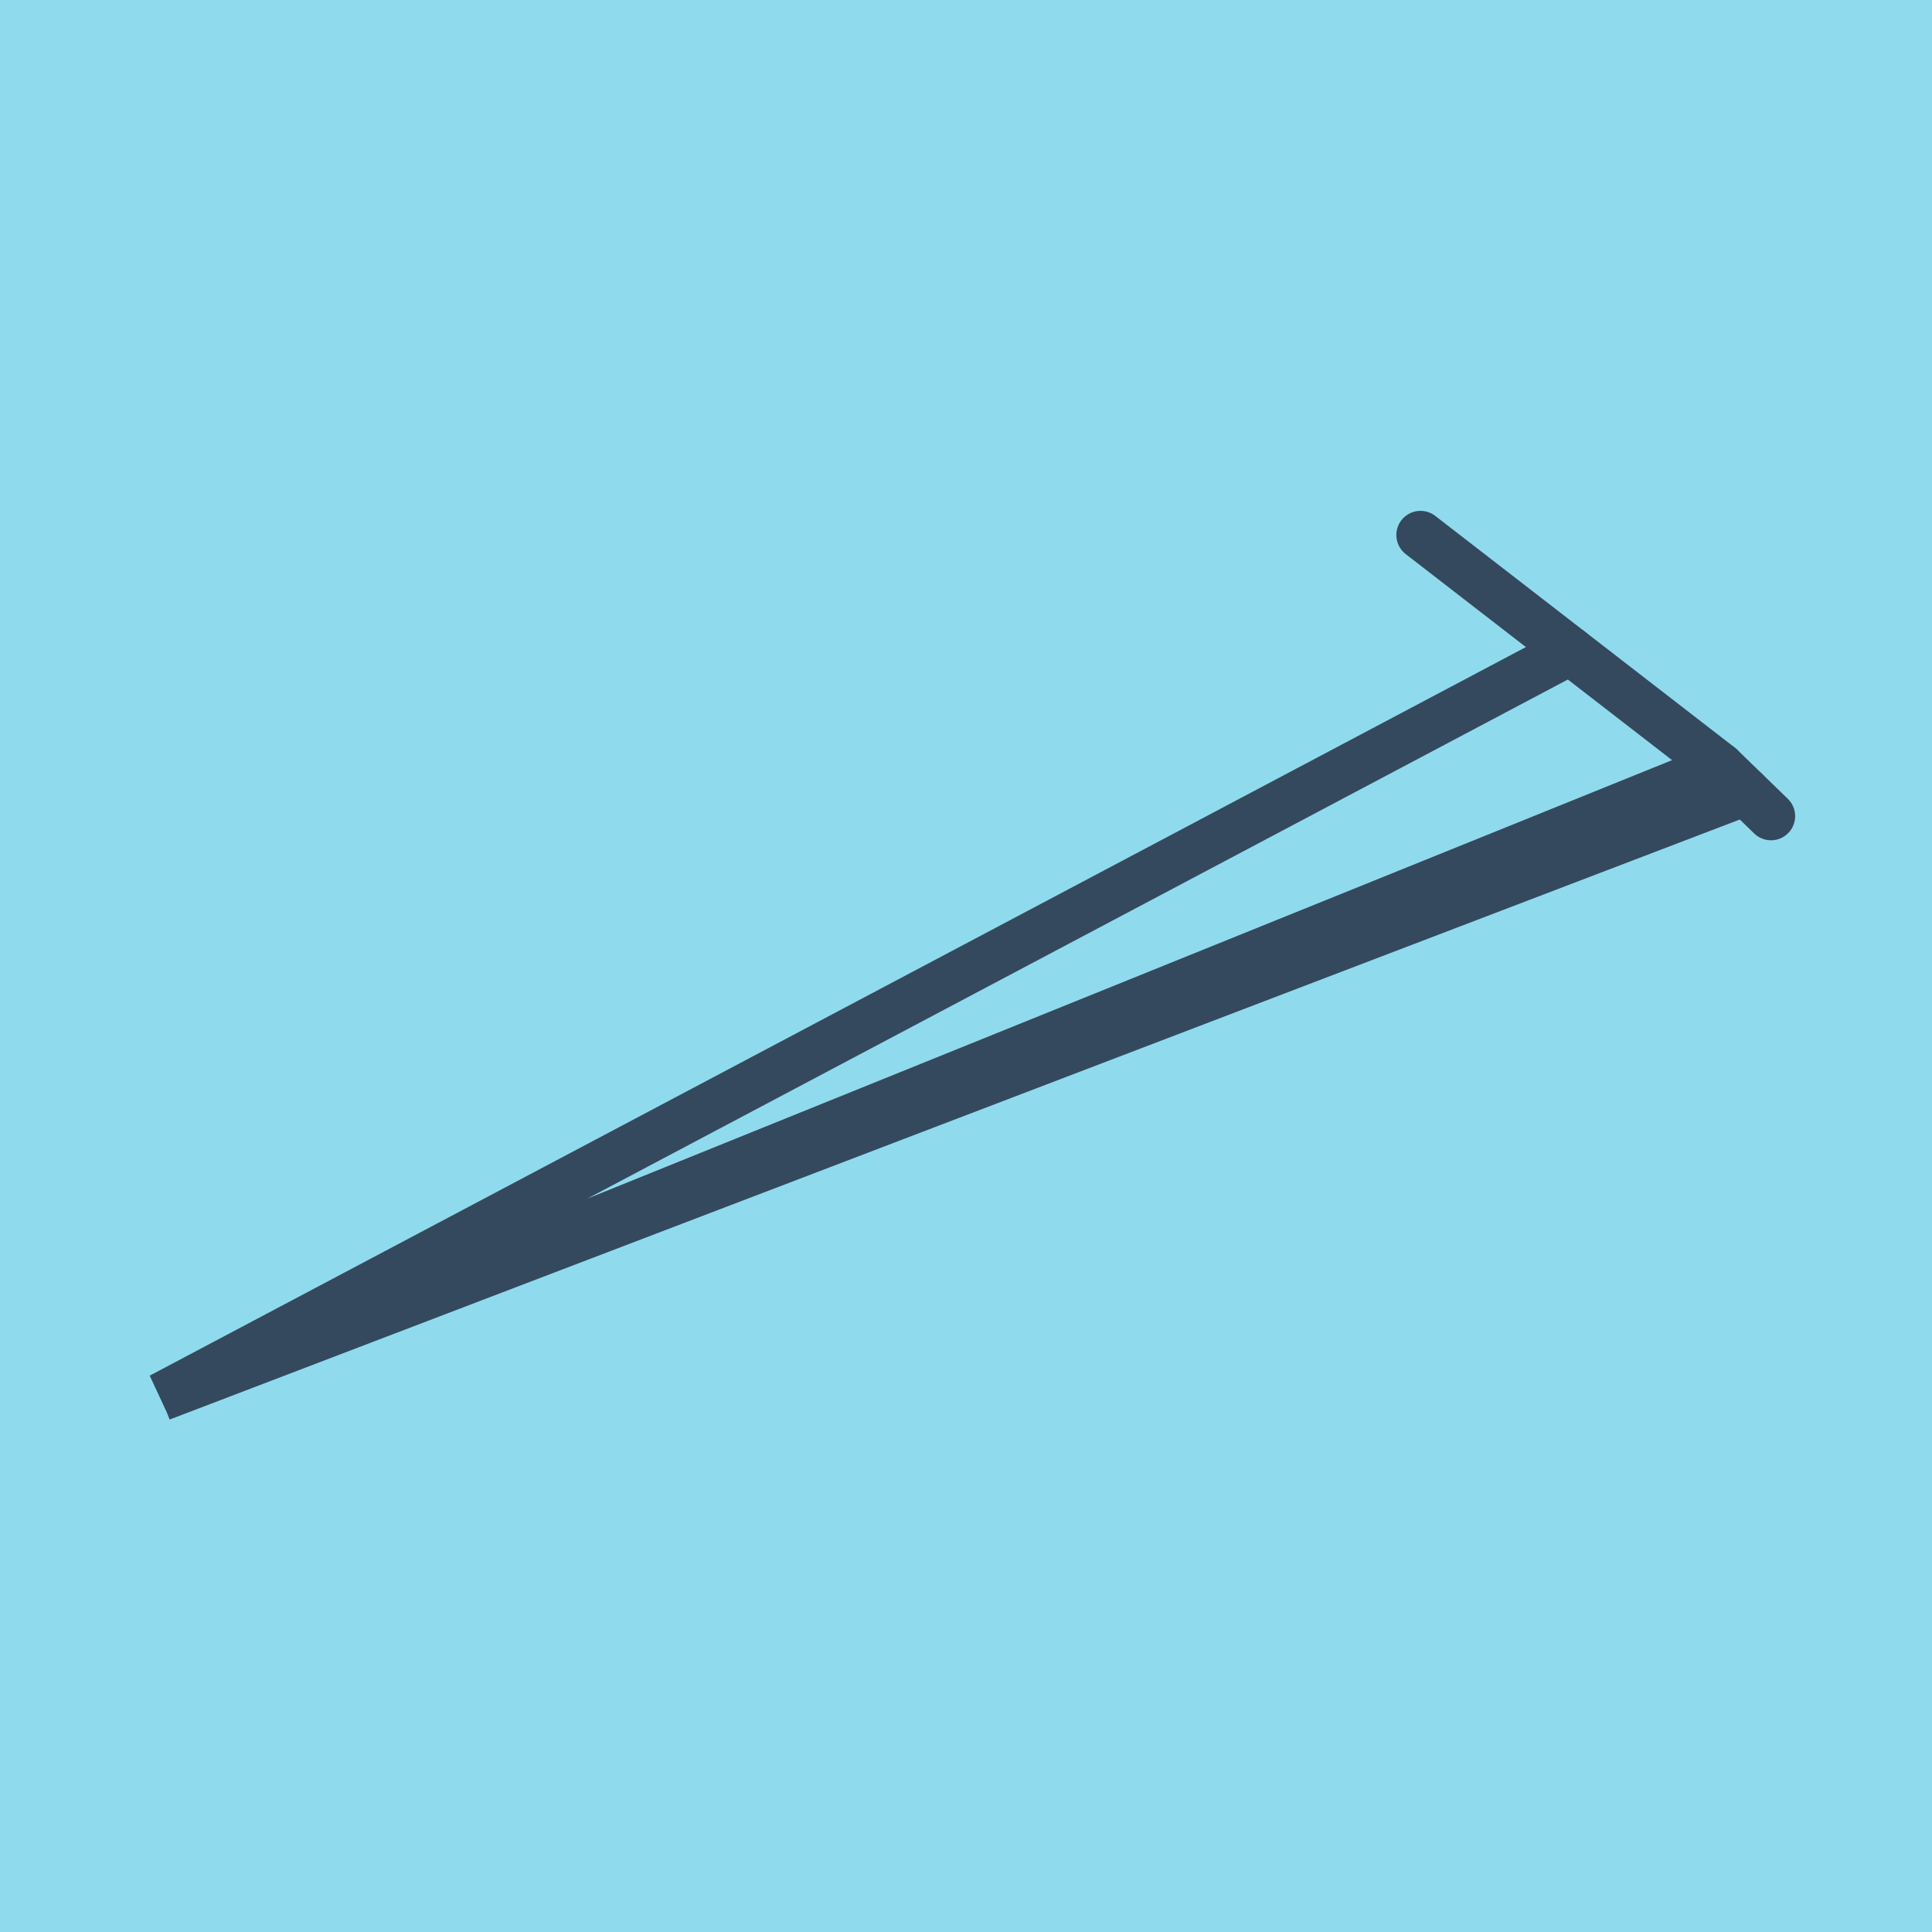
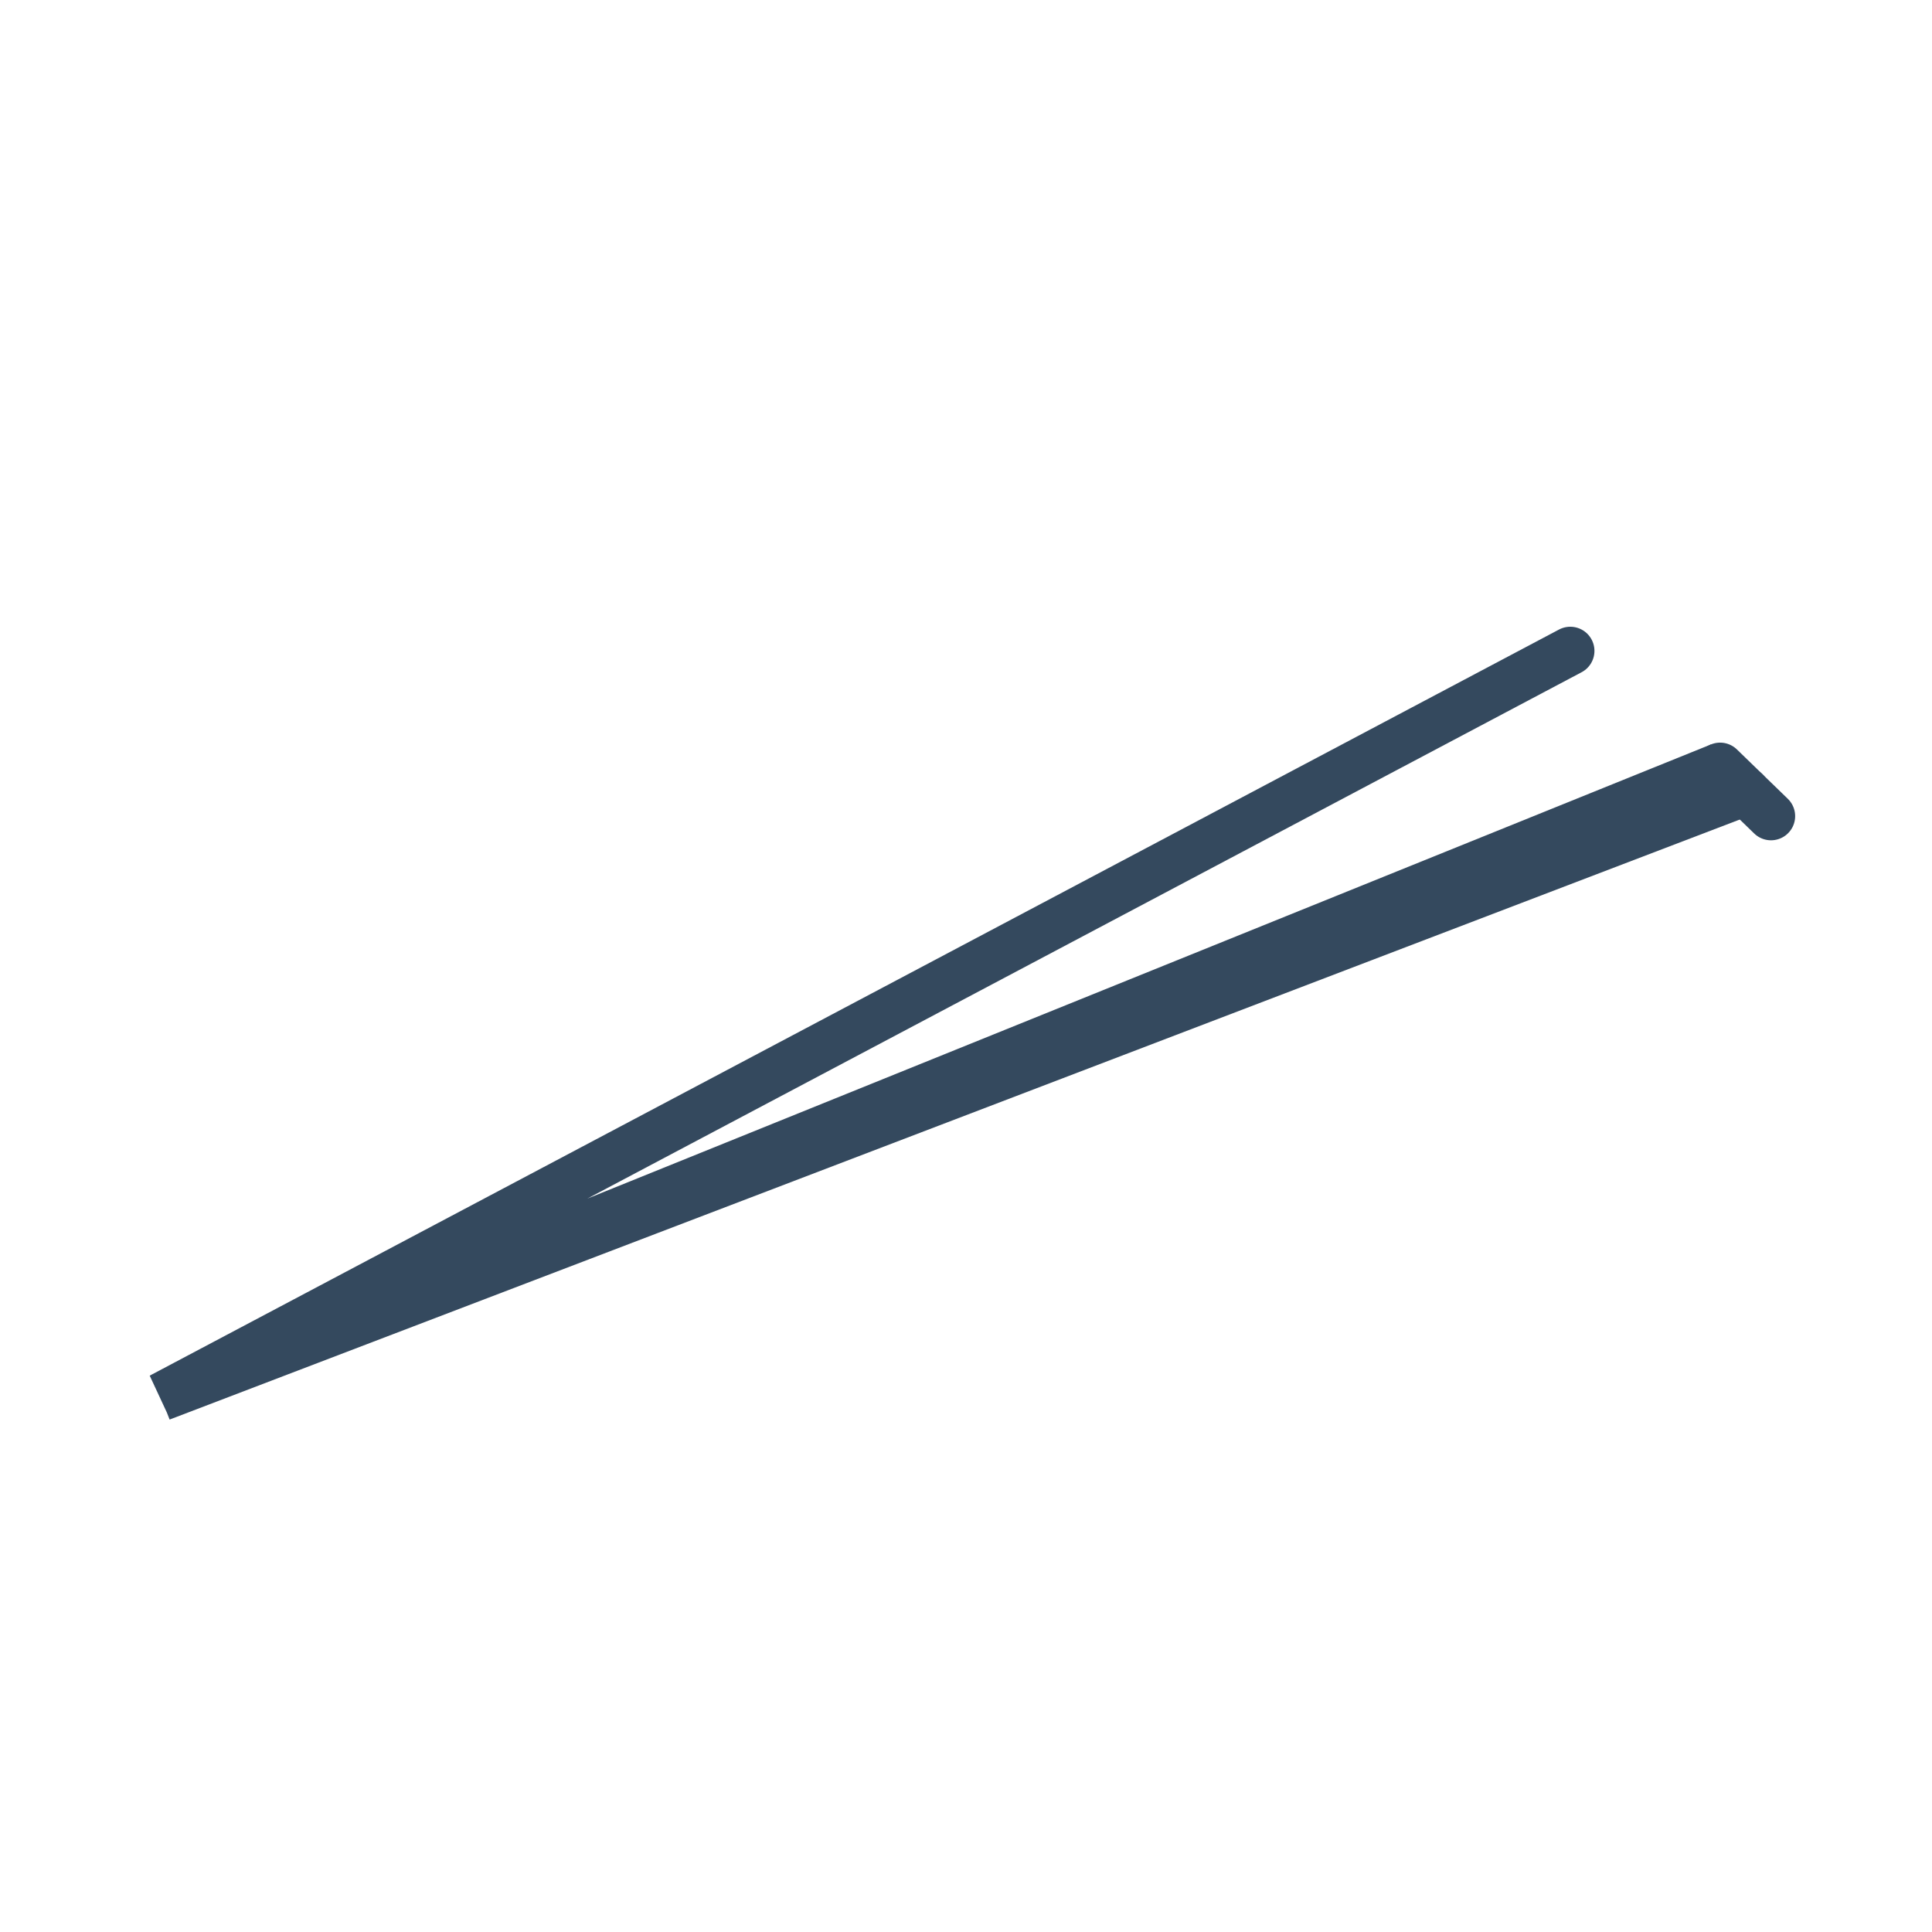
<svg xmlns="http://www.w3.org/2000/svg" viewBox="-10 -10 120 120" preserveAspectRatio="xMidYMid meet">
-   <path style="fill:#90daee" d="M-10-10h120v120H-10z" />
-   <polyline stroke-linecap="round" points="96.839,37.626 78.229,23.23 " style="fill:none;stroke:#34495e;stroke-width: 3px" />
+   <path style="fill:#90daee" d="M-10-10v120H-10z" />
  <polyline stroke-linecap="round" points="96.839,37.626 100,40.692 " style="fill:none;stroke:#34495e;stroke-width: 3px" />
  <polyline stroke-linecap="round" points="87.534,30.428 0,76.77 96.839,37.626 0,76.77 98.42,39.159 " style="fill:none;stroke:#34495e;stroke-width: 3px" />
</svg>